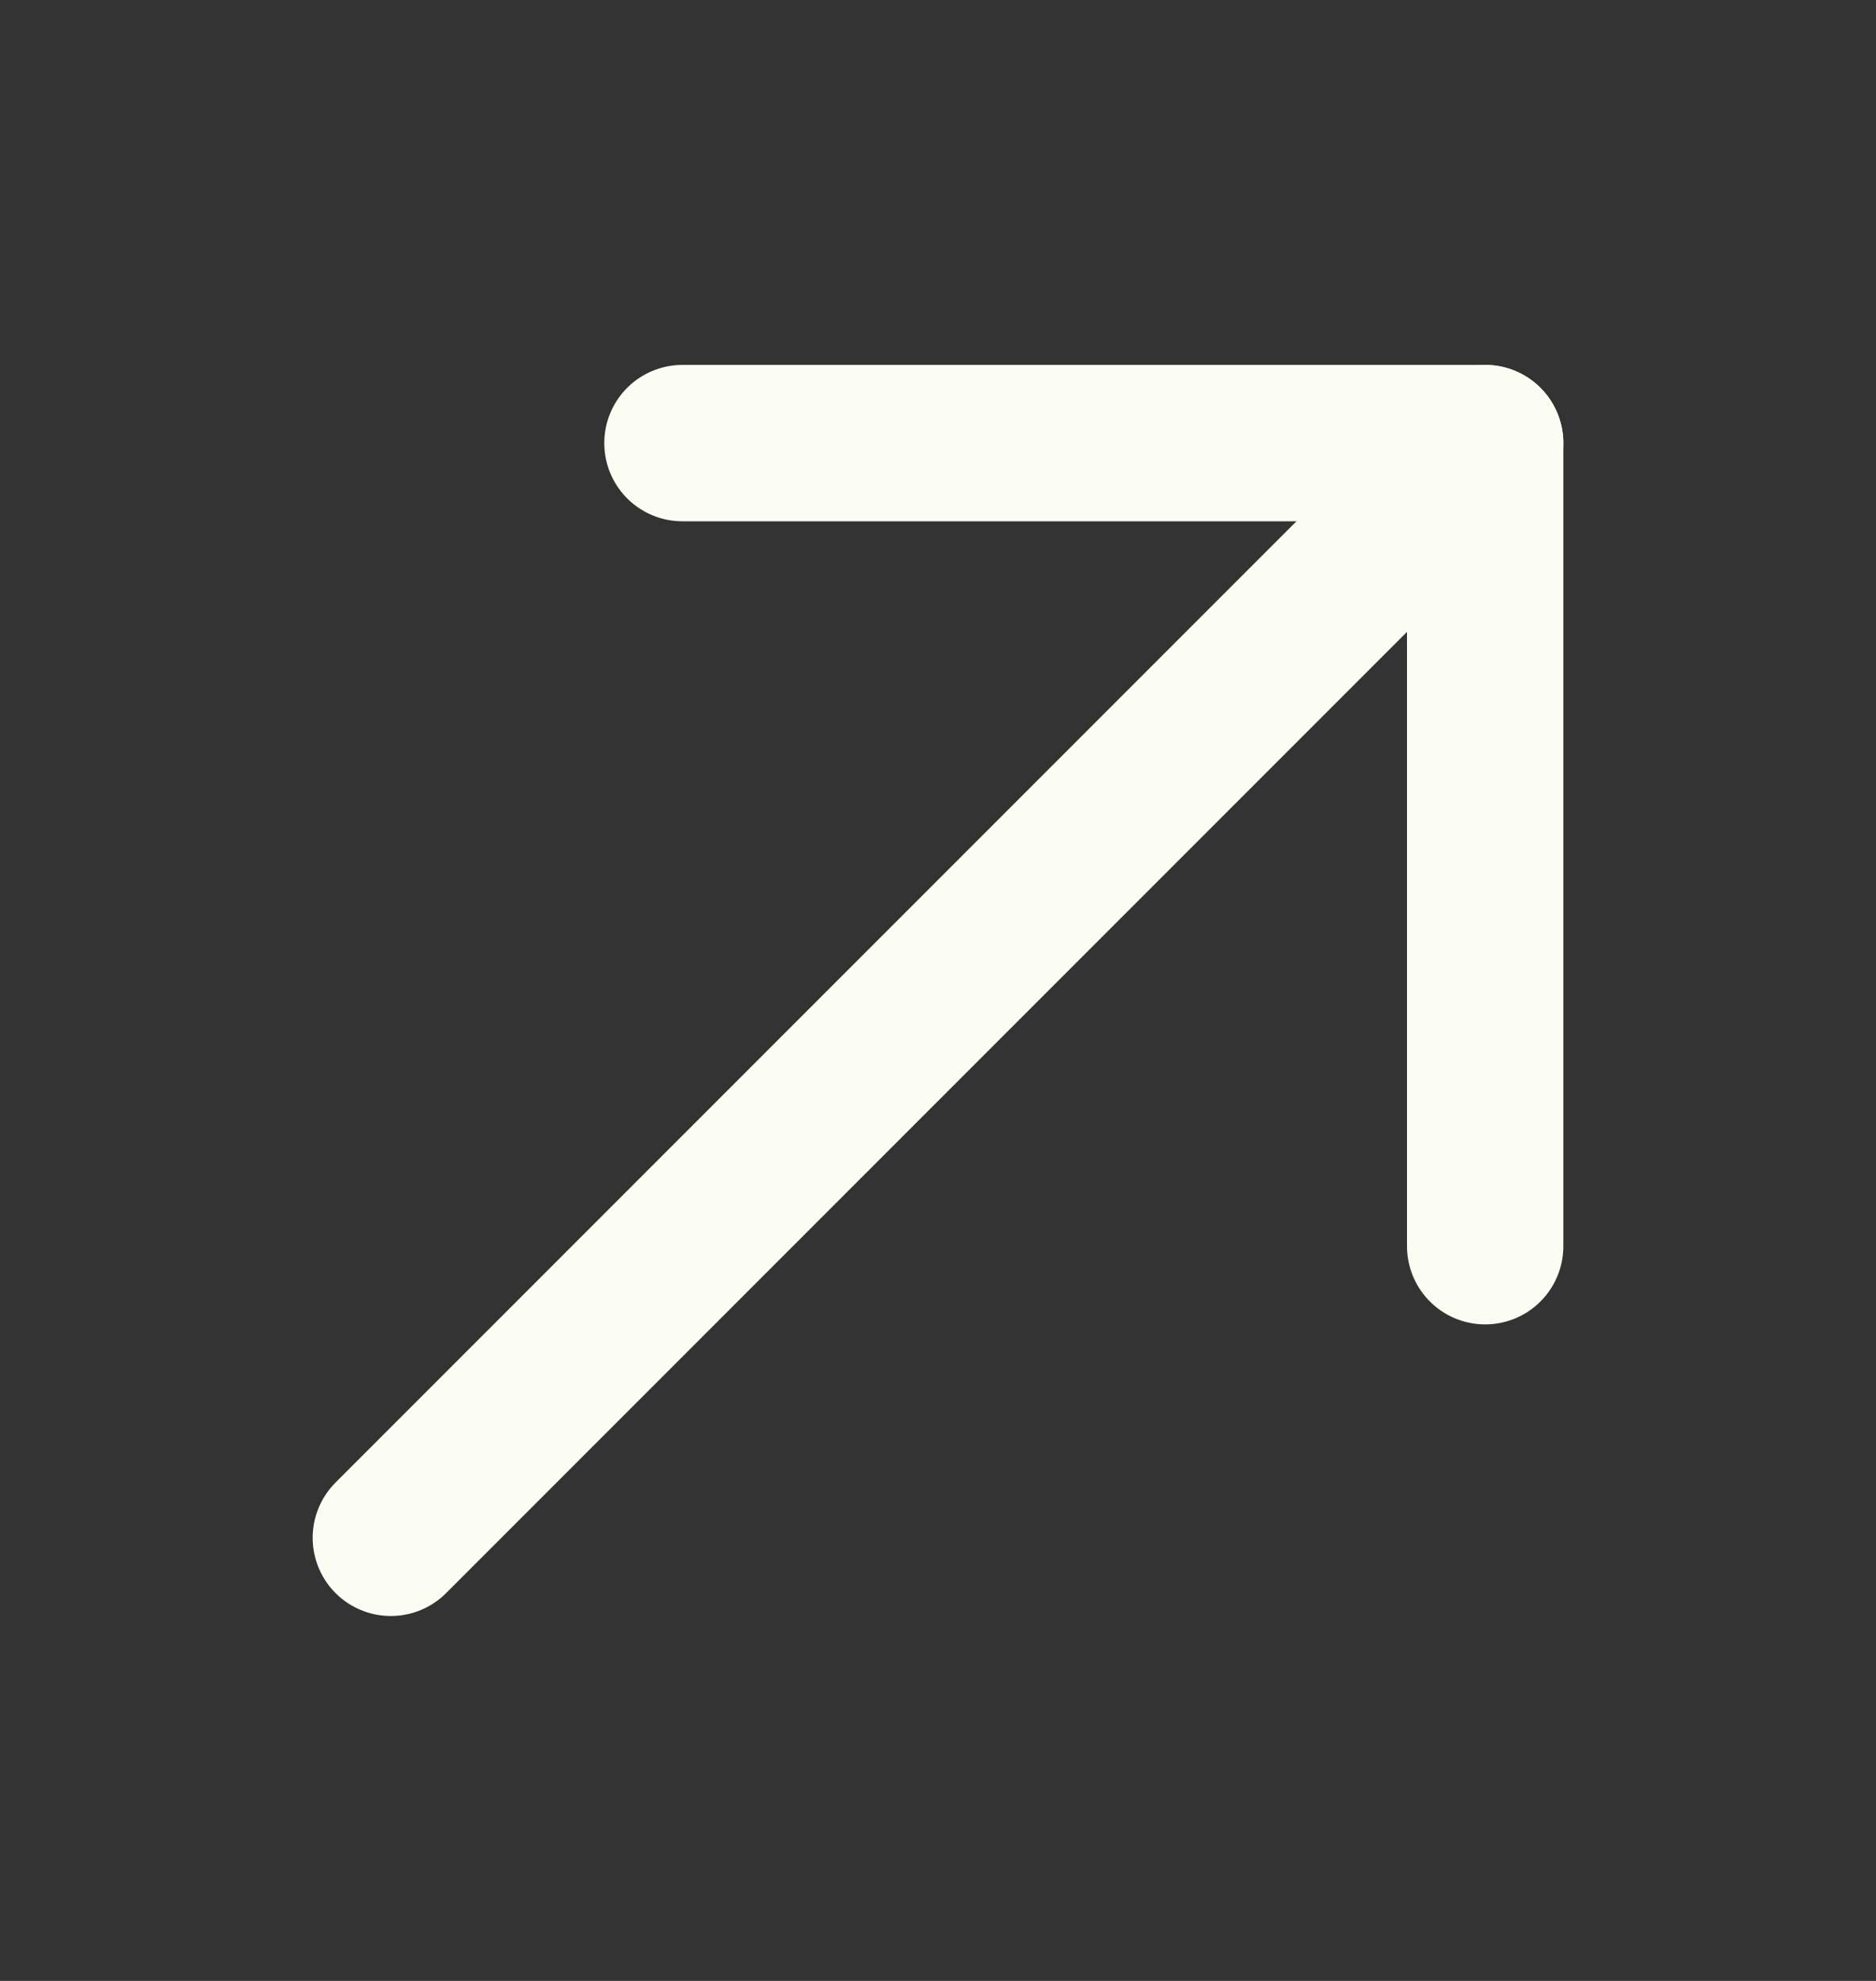
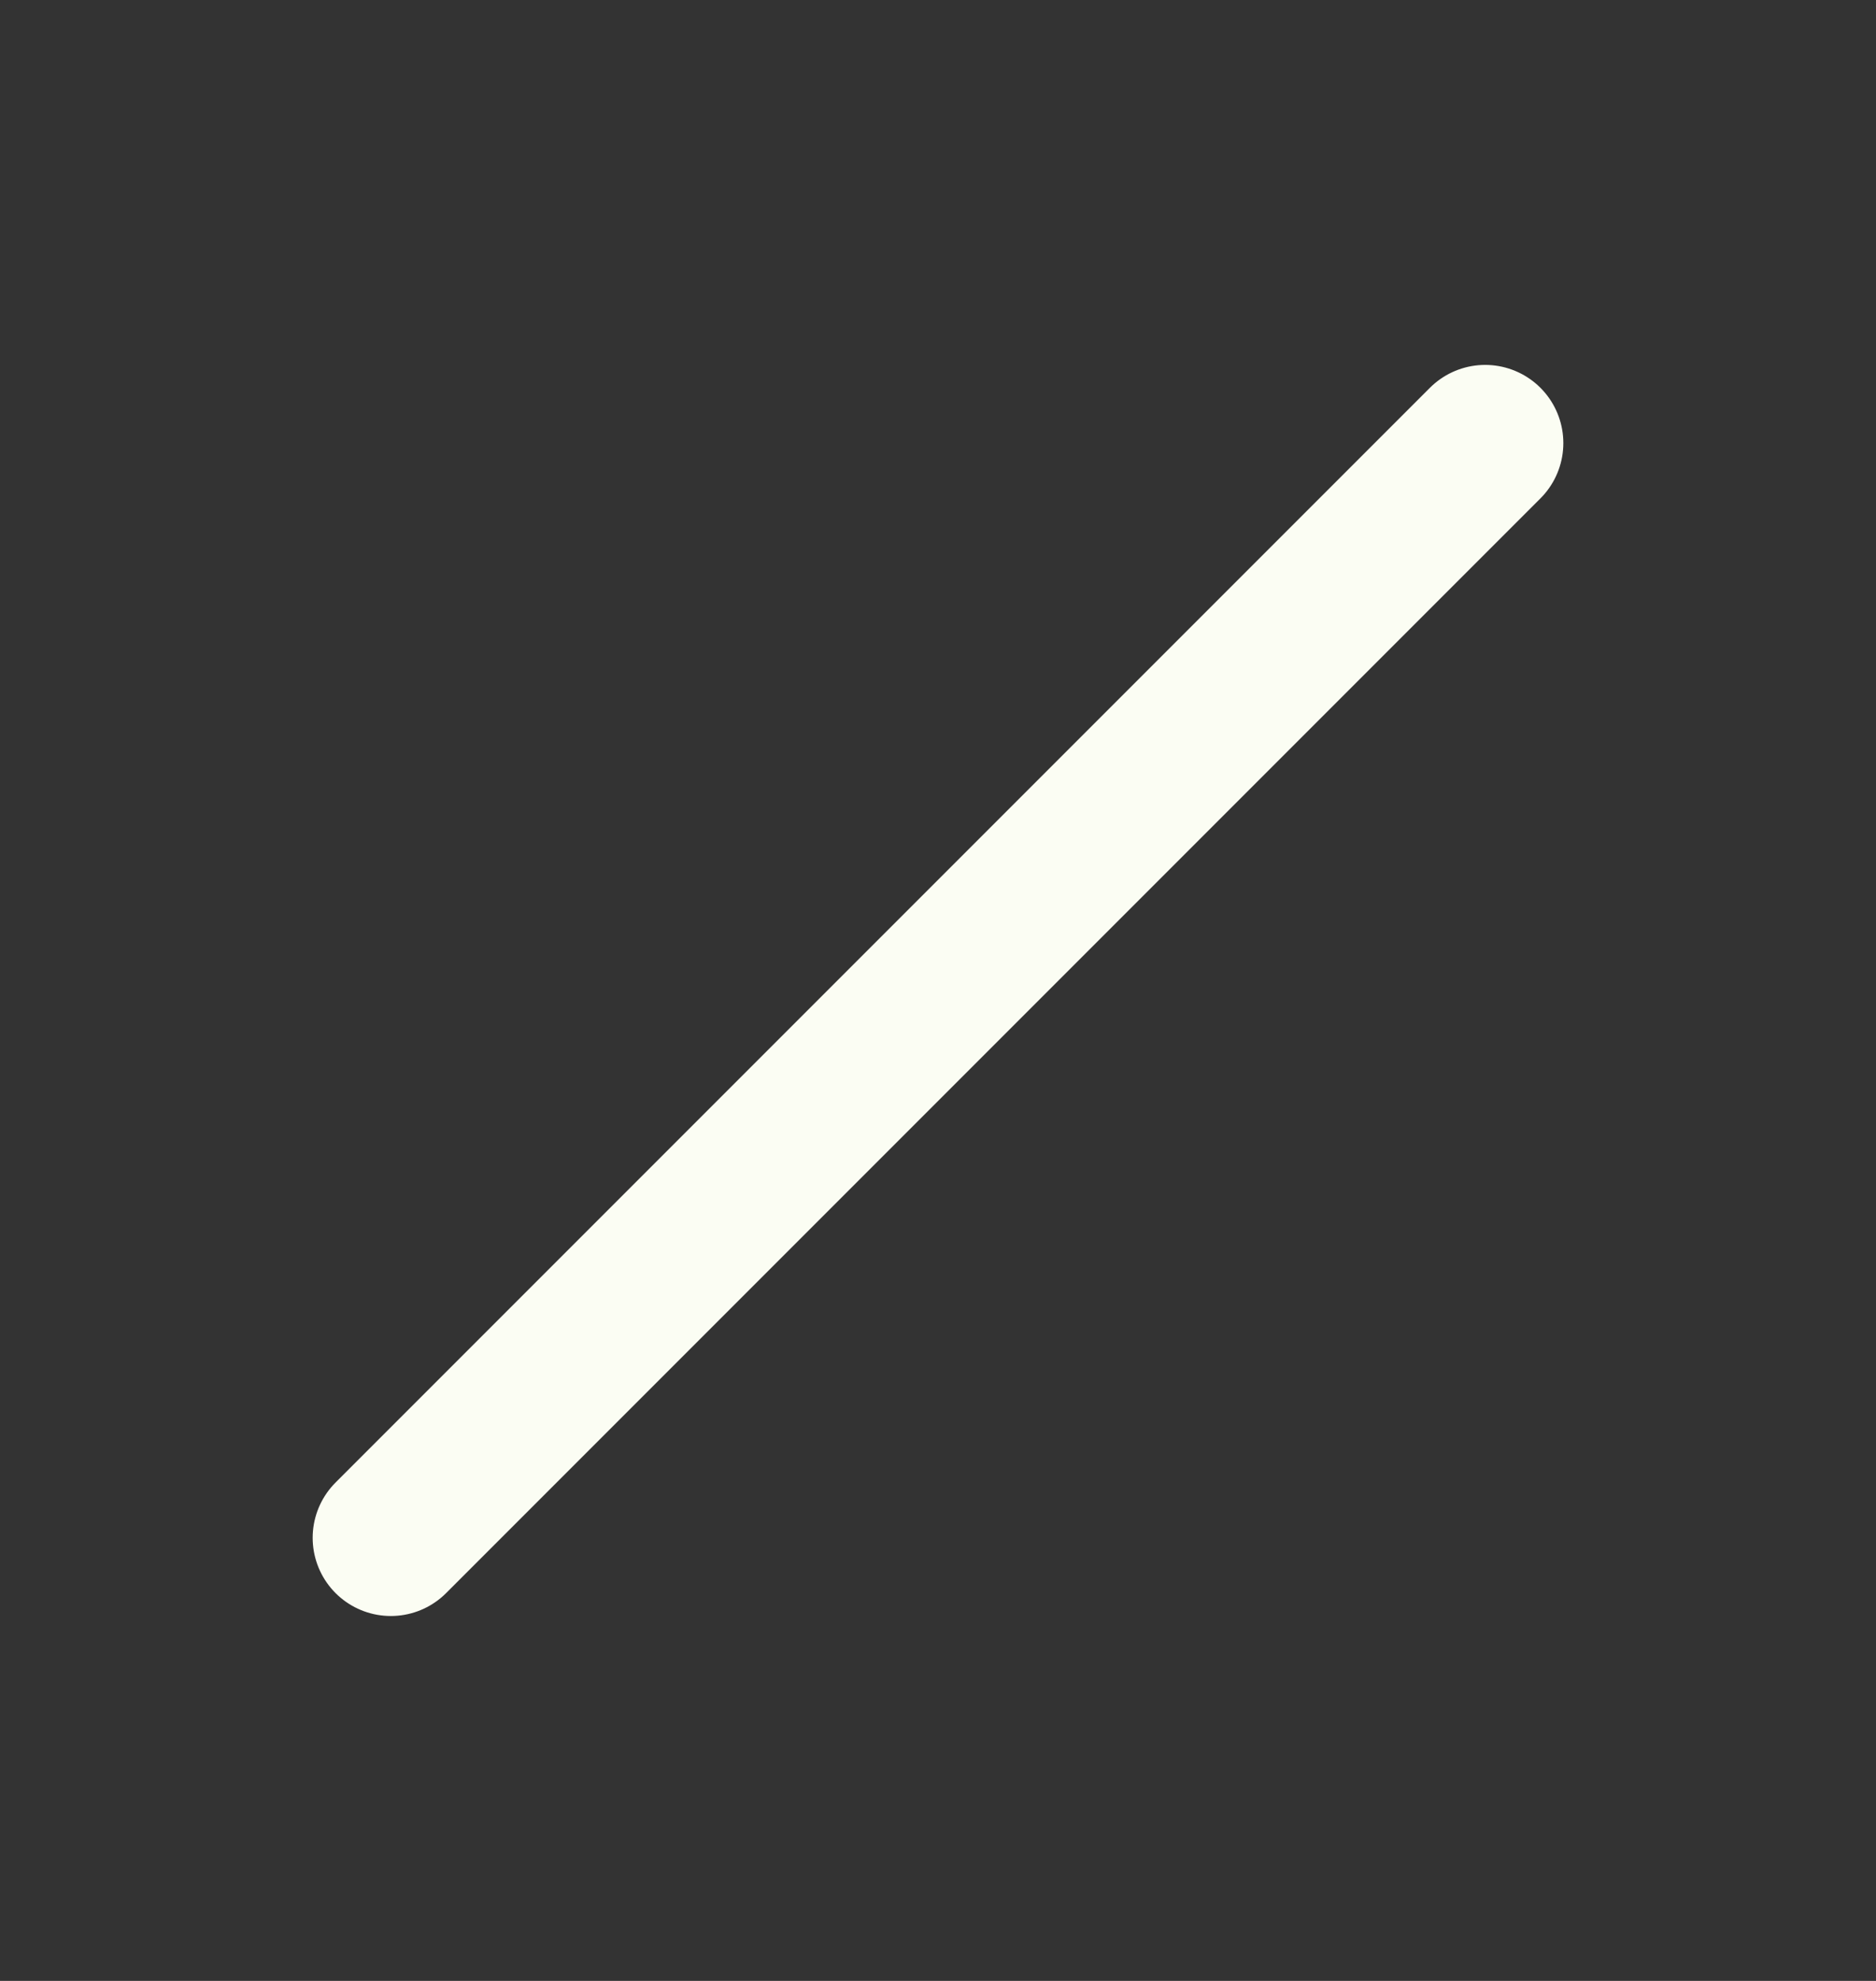
<svg xmlns="http://www.w3.org/2000/svg" width="18" height="19" viewBox="0 0 18 19" fill="none">
  <rect x="0" y="0" width="18" height="19" fill="#333333" stroke="none" />
  <path d="M14.25 4.25L3.75 14.75" stroke="#FBFDF3" stroke-width="1.5" stroke-miterlimit="10" stroke-linecap="round" stroke-linejoin="round" />
-   <path d="M14.25 11.953V4.25H6.548" stroke="#FBFDF3" stroke-width="1.5" stroke-miterlimit="10" stroke-linecap="round" stroke-linejoin="round" />
</svg>